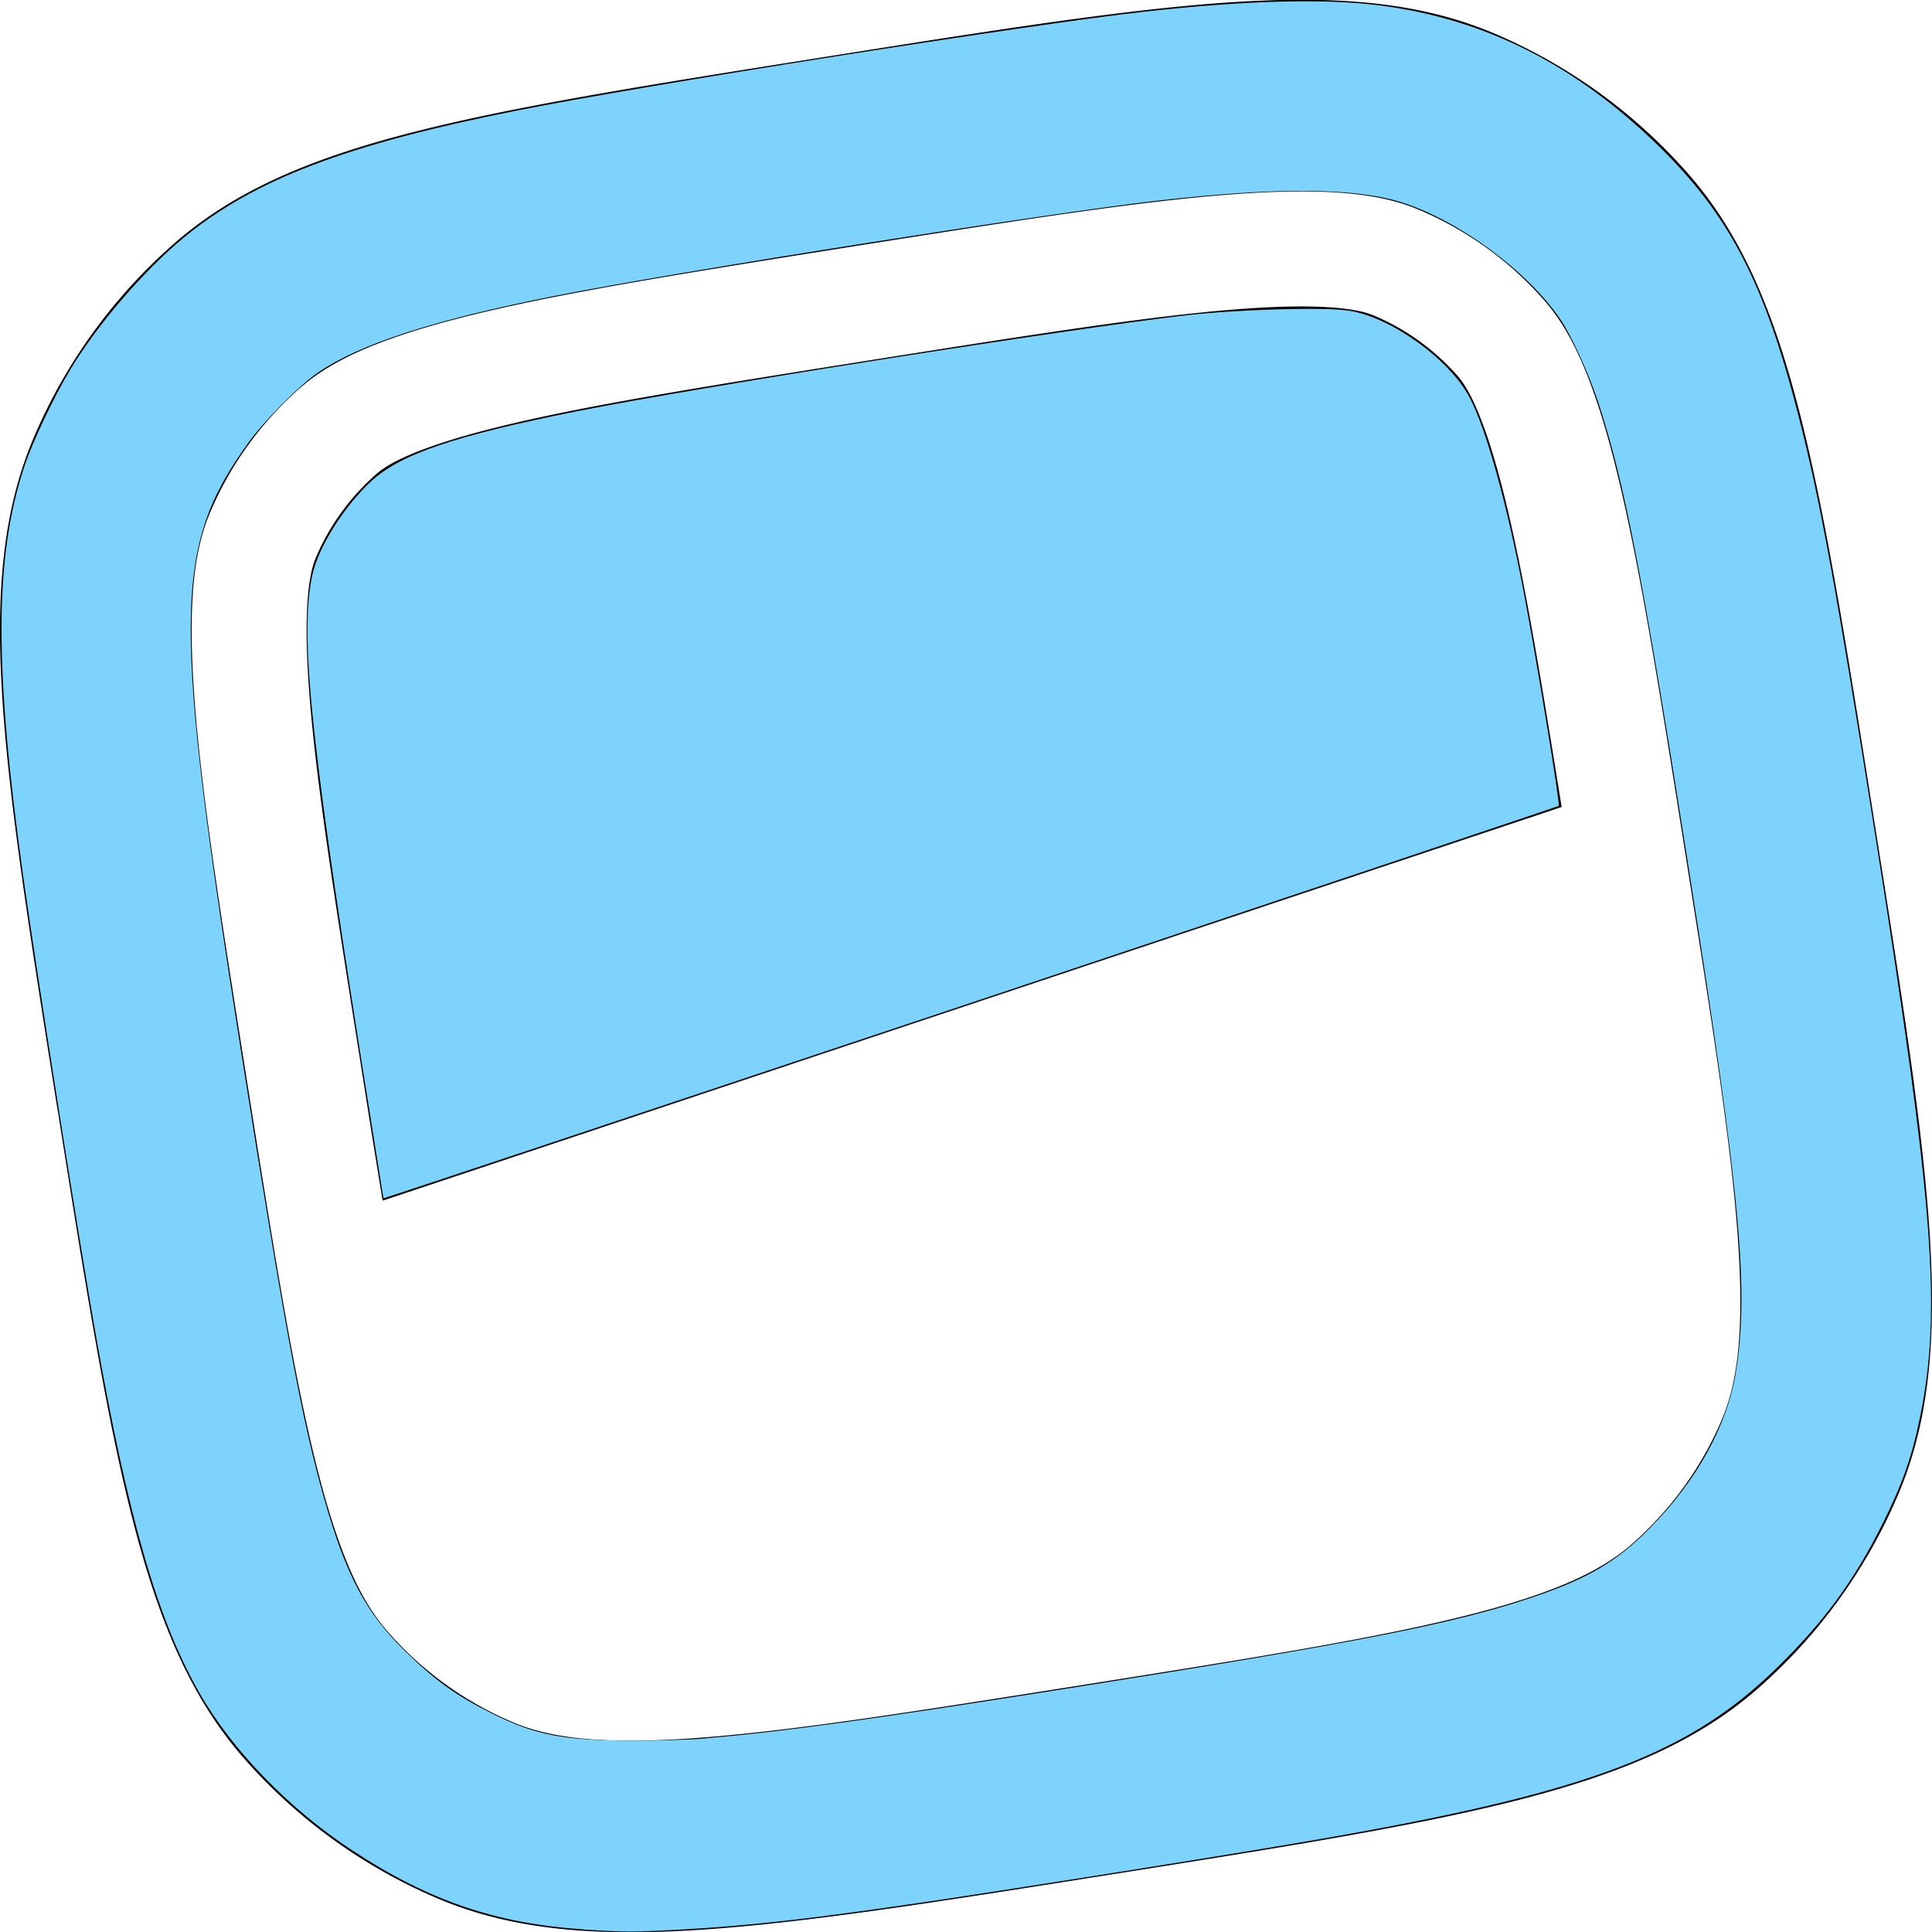
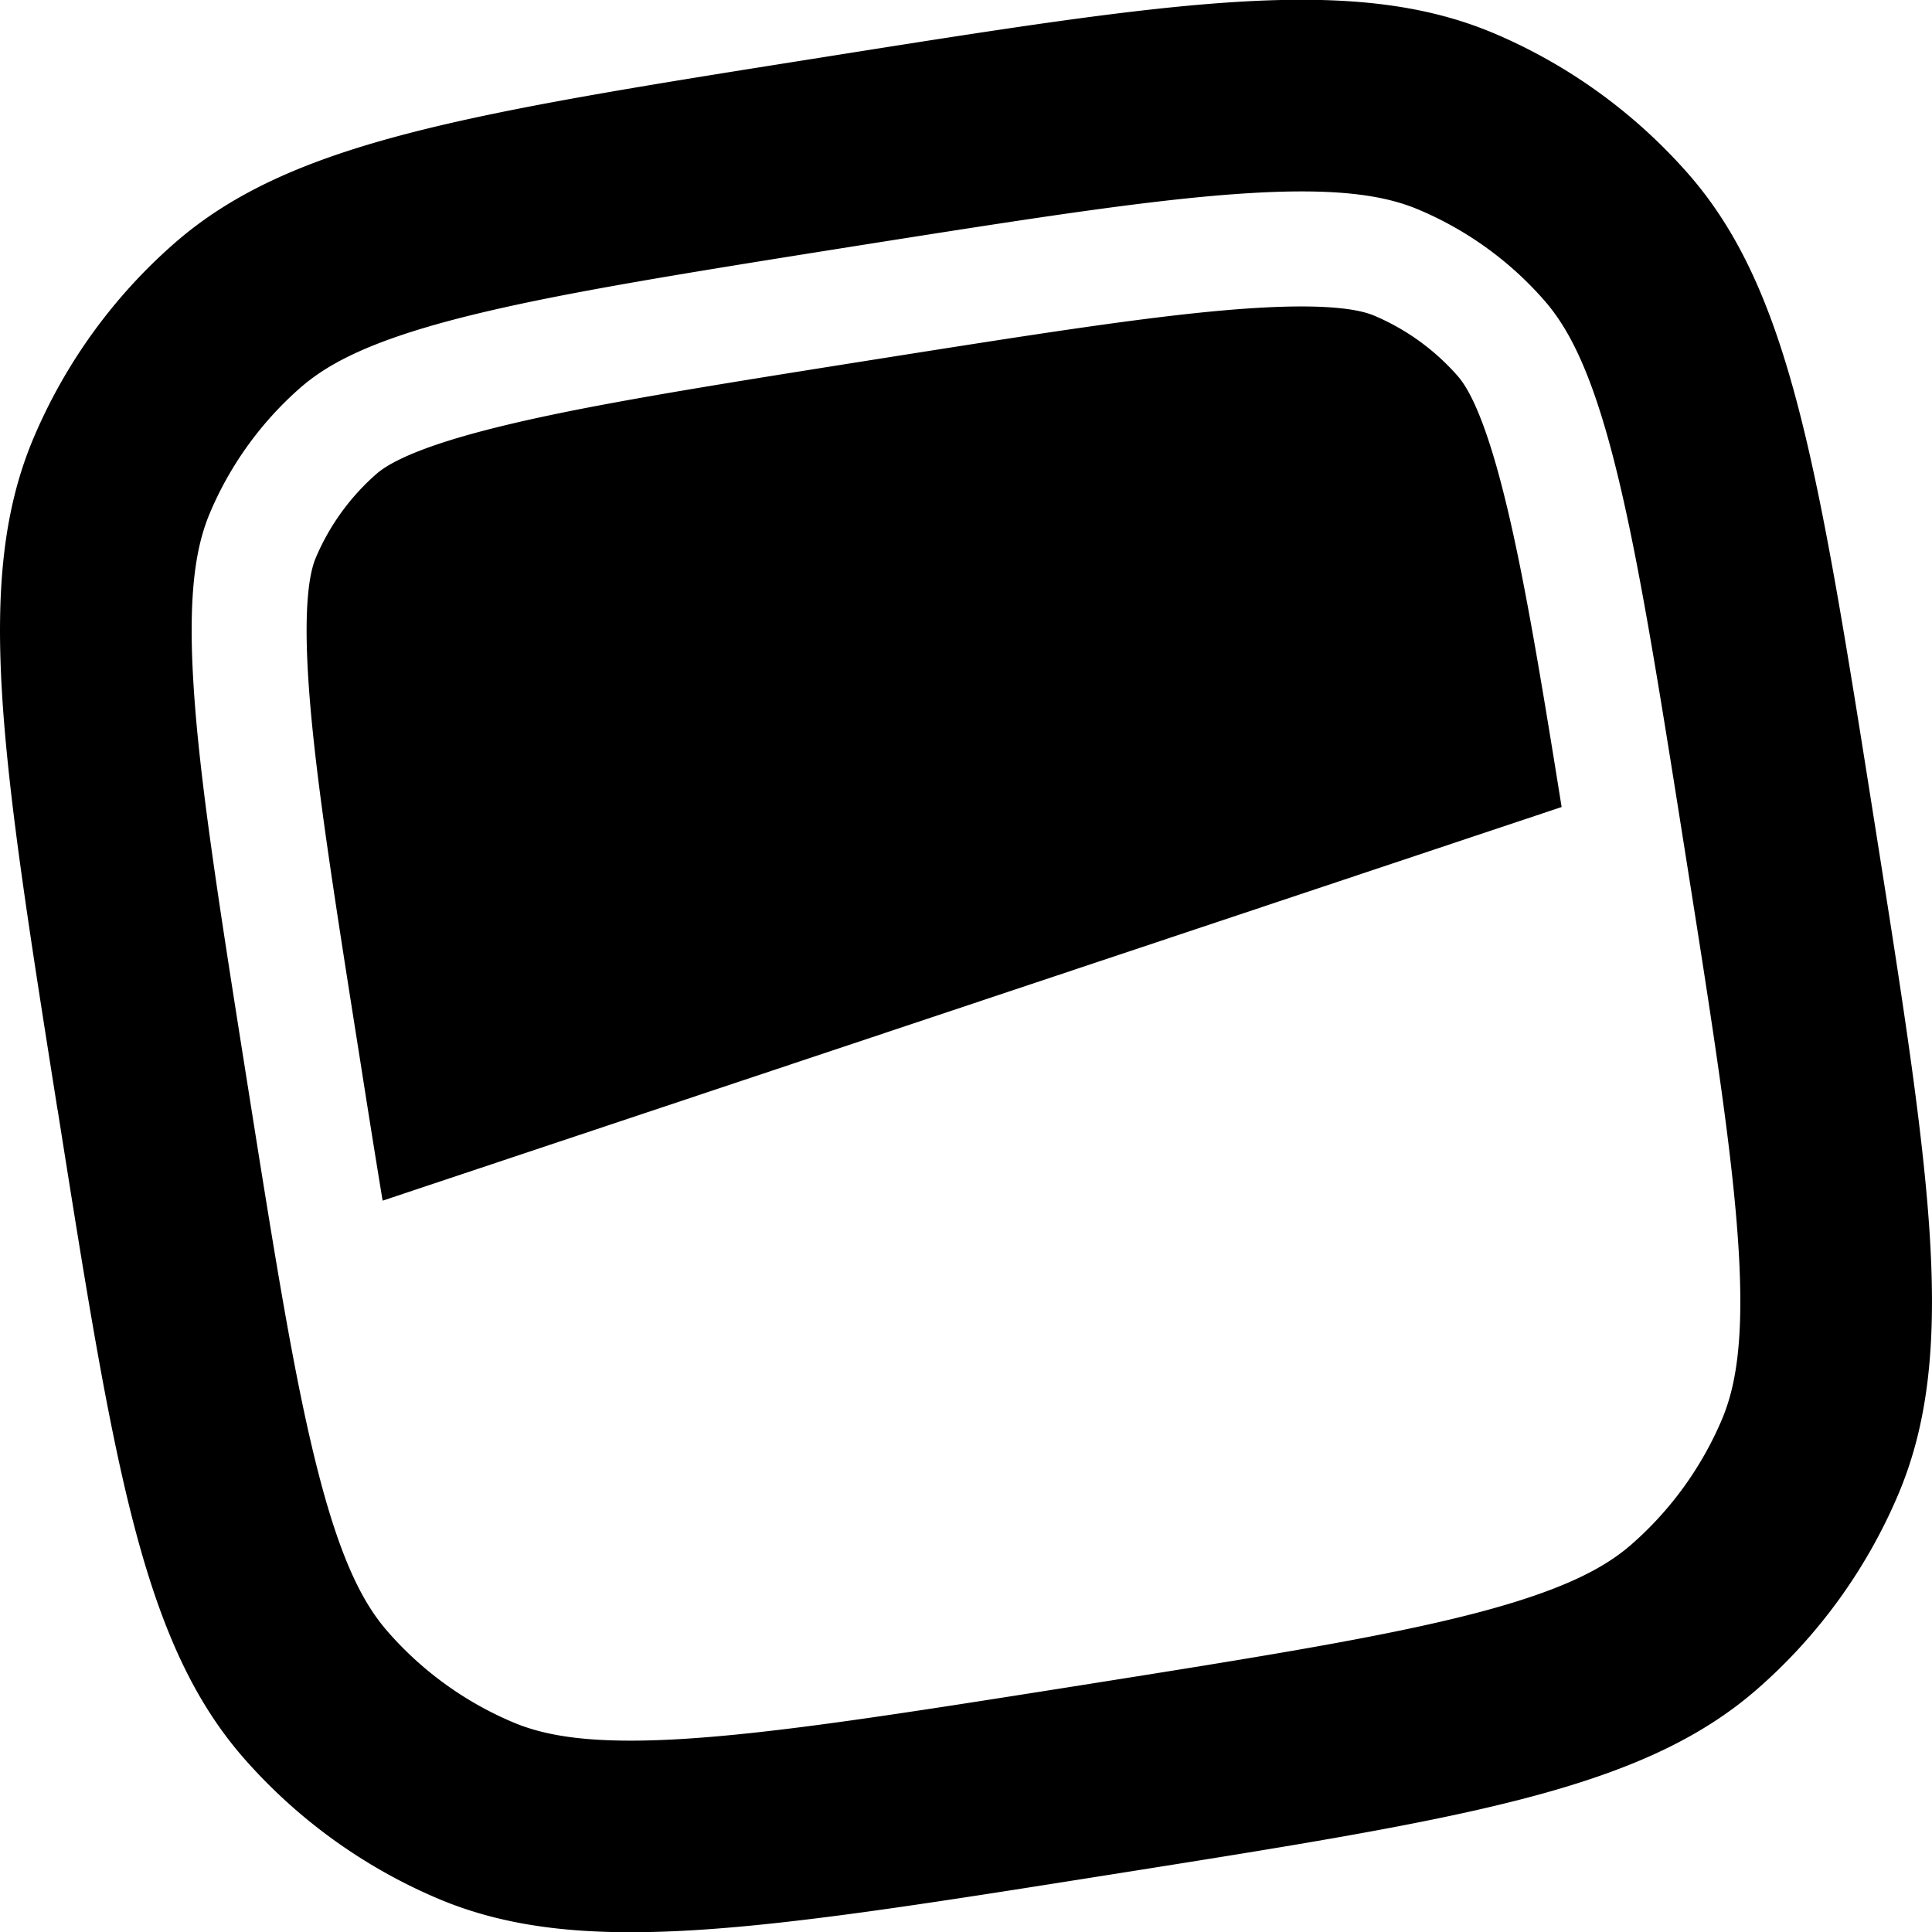
<svg xmlns="http://www.w3.org/2000/svg" xmlns:ns1="http://sodipodi.sourceforge.net/DTD/sodipodi-0.dtd" xmlns:ns2="http://www.inkscape.org/namespaces/inkscape" role="img" viewBox="0 0 24 24" version="1.1" id="svg6" ns1:docname="headlessui.svg" ns2:version="1.1.2 (0a00cf5339, 2022-02-04)">
  <defs id="defs10" />
  <ns1:namedview id="namedview8" pagecolor="#ffffff" bordercolor="#666666" borderopacity="1.0" ns2:pageshadow="2" ns2:pageopacity="0.0" ns2:pagecheckerboard="0" showgrid="false" ns2:zoom="34.958333" ns2:cx="6.36472" ns2:cy="12.014303" ns2:window-width="1920" ns2:window-height="1011" ns2:window-x="0" ns2:window-y="32" ns2:window-maximized="1" ns2:current-layer="svg6" />
  <title id="title2">Headless UI</title>
  <path d="M4.477 13.192c-.36-2.274-.584-3.711-.65-4.805-.062-1.035.051-1.354.1-1.468.169-.395.424-.746.746-1.029.093-.081.363-.288 1.366-.548 1.06-.275 2.496-.507 4.769-.867 2.274-.36 3.71-.584 4.804-.65 1.034-.062 1.354.051 1.468.1.395.169.746.424 1.029.747.08.093.287.362.547 1.366.242.933.45 2.156.743 3.987l-14.646 4.89c-.085-.515-.176-1.085-.276-1.723Zm-3.762.596C.018 9.387-.33 7.187.425 5.422a6.665 6.665 0 0 1 1.743-2.401C3.614 1.757 5.813 1.41 10.211.713c4.4-.698 6.6-1.046 8.367-.291.92.393 1.74.99 2.399 1.743 1.264 1.447 1.612 3.647 2.308 8.047.697 4.4 1.045 6.601.29 8.366a6.664 6.664 0 0 1-1.743 2.402c-1.445 1.263-3.645 1.611-8.045 2.308-4.398.697-6.598 1.045-8.363.29a6.666 6.666 0 0 1-2.4-1.743c-1.263-1.448-1.611-3.648-2.308-8.048H.715v.001Zm7.759 7.814c1.178-.072 2.695-.31 4.94-.665 2.247-.356 3.762-.599 4.905-.895 1.107-.288 1.617-.568 1.947-.856a4.286 4.286 0 0 0 1.12-1.543c.172-.402.281-.974.212-2.116-.071-1.178-.309-2.696-.665-4.942-.355-2.247-.598-3.763-.894-4.906-.287-1.107-.568-1.618-.855-1.947a4.285 4.285 0 0 0-1.543-1.12c-.402-.174-.974-.282-2.116-.213-1.178.071-2.694.309-4.94.664-2.246.357-3.762.6-4.905.896-1.107.287-1.616.568-1.946.855a4.286 4.286 0 0 0-1.12 1.543c-.173.403-.281.974-.212 2.116.07 1.179.308 2.696.664 4.943.356 2.246.598 3.762.895 4.905.287 1.108.567 1.618.855 1.947.423.485.95.868 1.543 1.121.402.173.973.282 2.116.213Z" id="path4" />
-   <path style="fill:#7dd3fc;fill-opacity:1;stroke-width:0.029" d="m 4.763,14.885 c 0,-0.004 -0.065,-0.41 -0.144,-0.902 C 3.865,9.288 3.716,7.923 3.878,7.151 3.95,6.806 4.263,6.303 4.606,5.983 4.968,5.644 5.644,5.413 7.166,5.109 8.625,4.818 13.278,4.084 14.732,3.917 c 0.648,-0.075 1.748,-0.105 2.037,-0.056 0.525,0.088 1.237,0.604 1.486,1.075 0.205,0.388 0.459,1.299 0.669,2.398 0.162,0.848 0.459,2.658 0.439,2.677 -0.017,0.017 -14.601,4.887 -14.601,4.875 z" id="path1240" />
-   <path style="fill:#7dd3fc;fill-opacity:1;stroke-width:0.029" d="M 7.266,23.969 C 6.167,23.898 5.331,23.614 4.377,22.987 3.595,22.474 2.884,21.742 2.478,21.031 1.958,20.123 1.592,18.858 1.189,16.577 0.976,15.371 0.461,12.116 0.288,10.884 -0.075,8.289 -0.071,6.919 0.303,5.793 0.405,5.485 0.672,4.923 0.876,4.586 1.214,4.026 1.795,3.352 2.288,2.947 3.161,2.231 4.304,1.795 6.408,1.376 7.994,1.06 12.799,0.302 14.217,0.145 c 1.275,-0.142 2.258,-0.166 2.946,-0.075 1.292,0.172 2.401,0.732 3.429,1.732 0.887,0.863 1.325,1.705 1.75,3.366 0.272,1.063 0.471,2.153 0.97,5.316 0.706,4.477 0.807,5.792 0.542,7.108 -0.099,0.491 -0.217,0.83 -0.458,1.316 -0.363,0.731 -0.742,1.247 -1.349,1.835 -1.134,1.099 -2.453,1.57 -6.114,2.182 -1.212,0.203 -3.443,0.556 -4.434,0.702 -1.428,0.21 -2.198,0.297 -3.061,0.344 -0.569,0.031 -0.673,0.031 -1.173,-0.001 z m 1.487,-2.374 c 0.974,-0.083 2.042,-0.23 4.577,-0.631 3.523,-0.557 4.714,-0.79 5.672,-1.11 0.716,-0.239 1.073,-0.447 1.488,-0.866 0.586,-0.591 0.964,-1.274 1.073,-1.939 0.166,-1.014 0.058,-2.189 -0.569,-6.164 C 20.407,7.154 20.181,5.99 19.852,4.992 19.734,4.634 19.516,4.159 19.378,3.959 18.971,3.367 18.138,2.751 17.435,2.521 16.857,2.332 15.885,2.322 14.403,2.49 13.049,2.643 8.387,3.379 6.892,3.676 5.387,3.974 4.468,4.272 3.948,4.63 3.715,4.79 3.284,5.225 3.087,5.497 2.149,6.801 2.14,7.644 3.003,13.116 c 0.538,3.408 0.749,4.54 1.03,5.521 0.268,0.936 0.513,1.397 0.991,1.865 0.382,0.375 0.645,0.564 1.099,0.789 0.528,0.262 0.867,0.328 1.715,0.332 0.315,0.001 0.727,-0.011 0.915,-0.027 z" id="path1279" />
</svg>